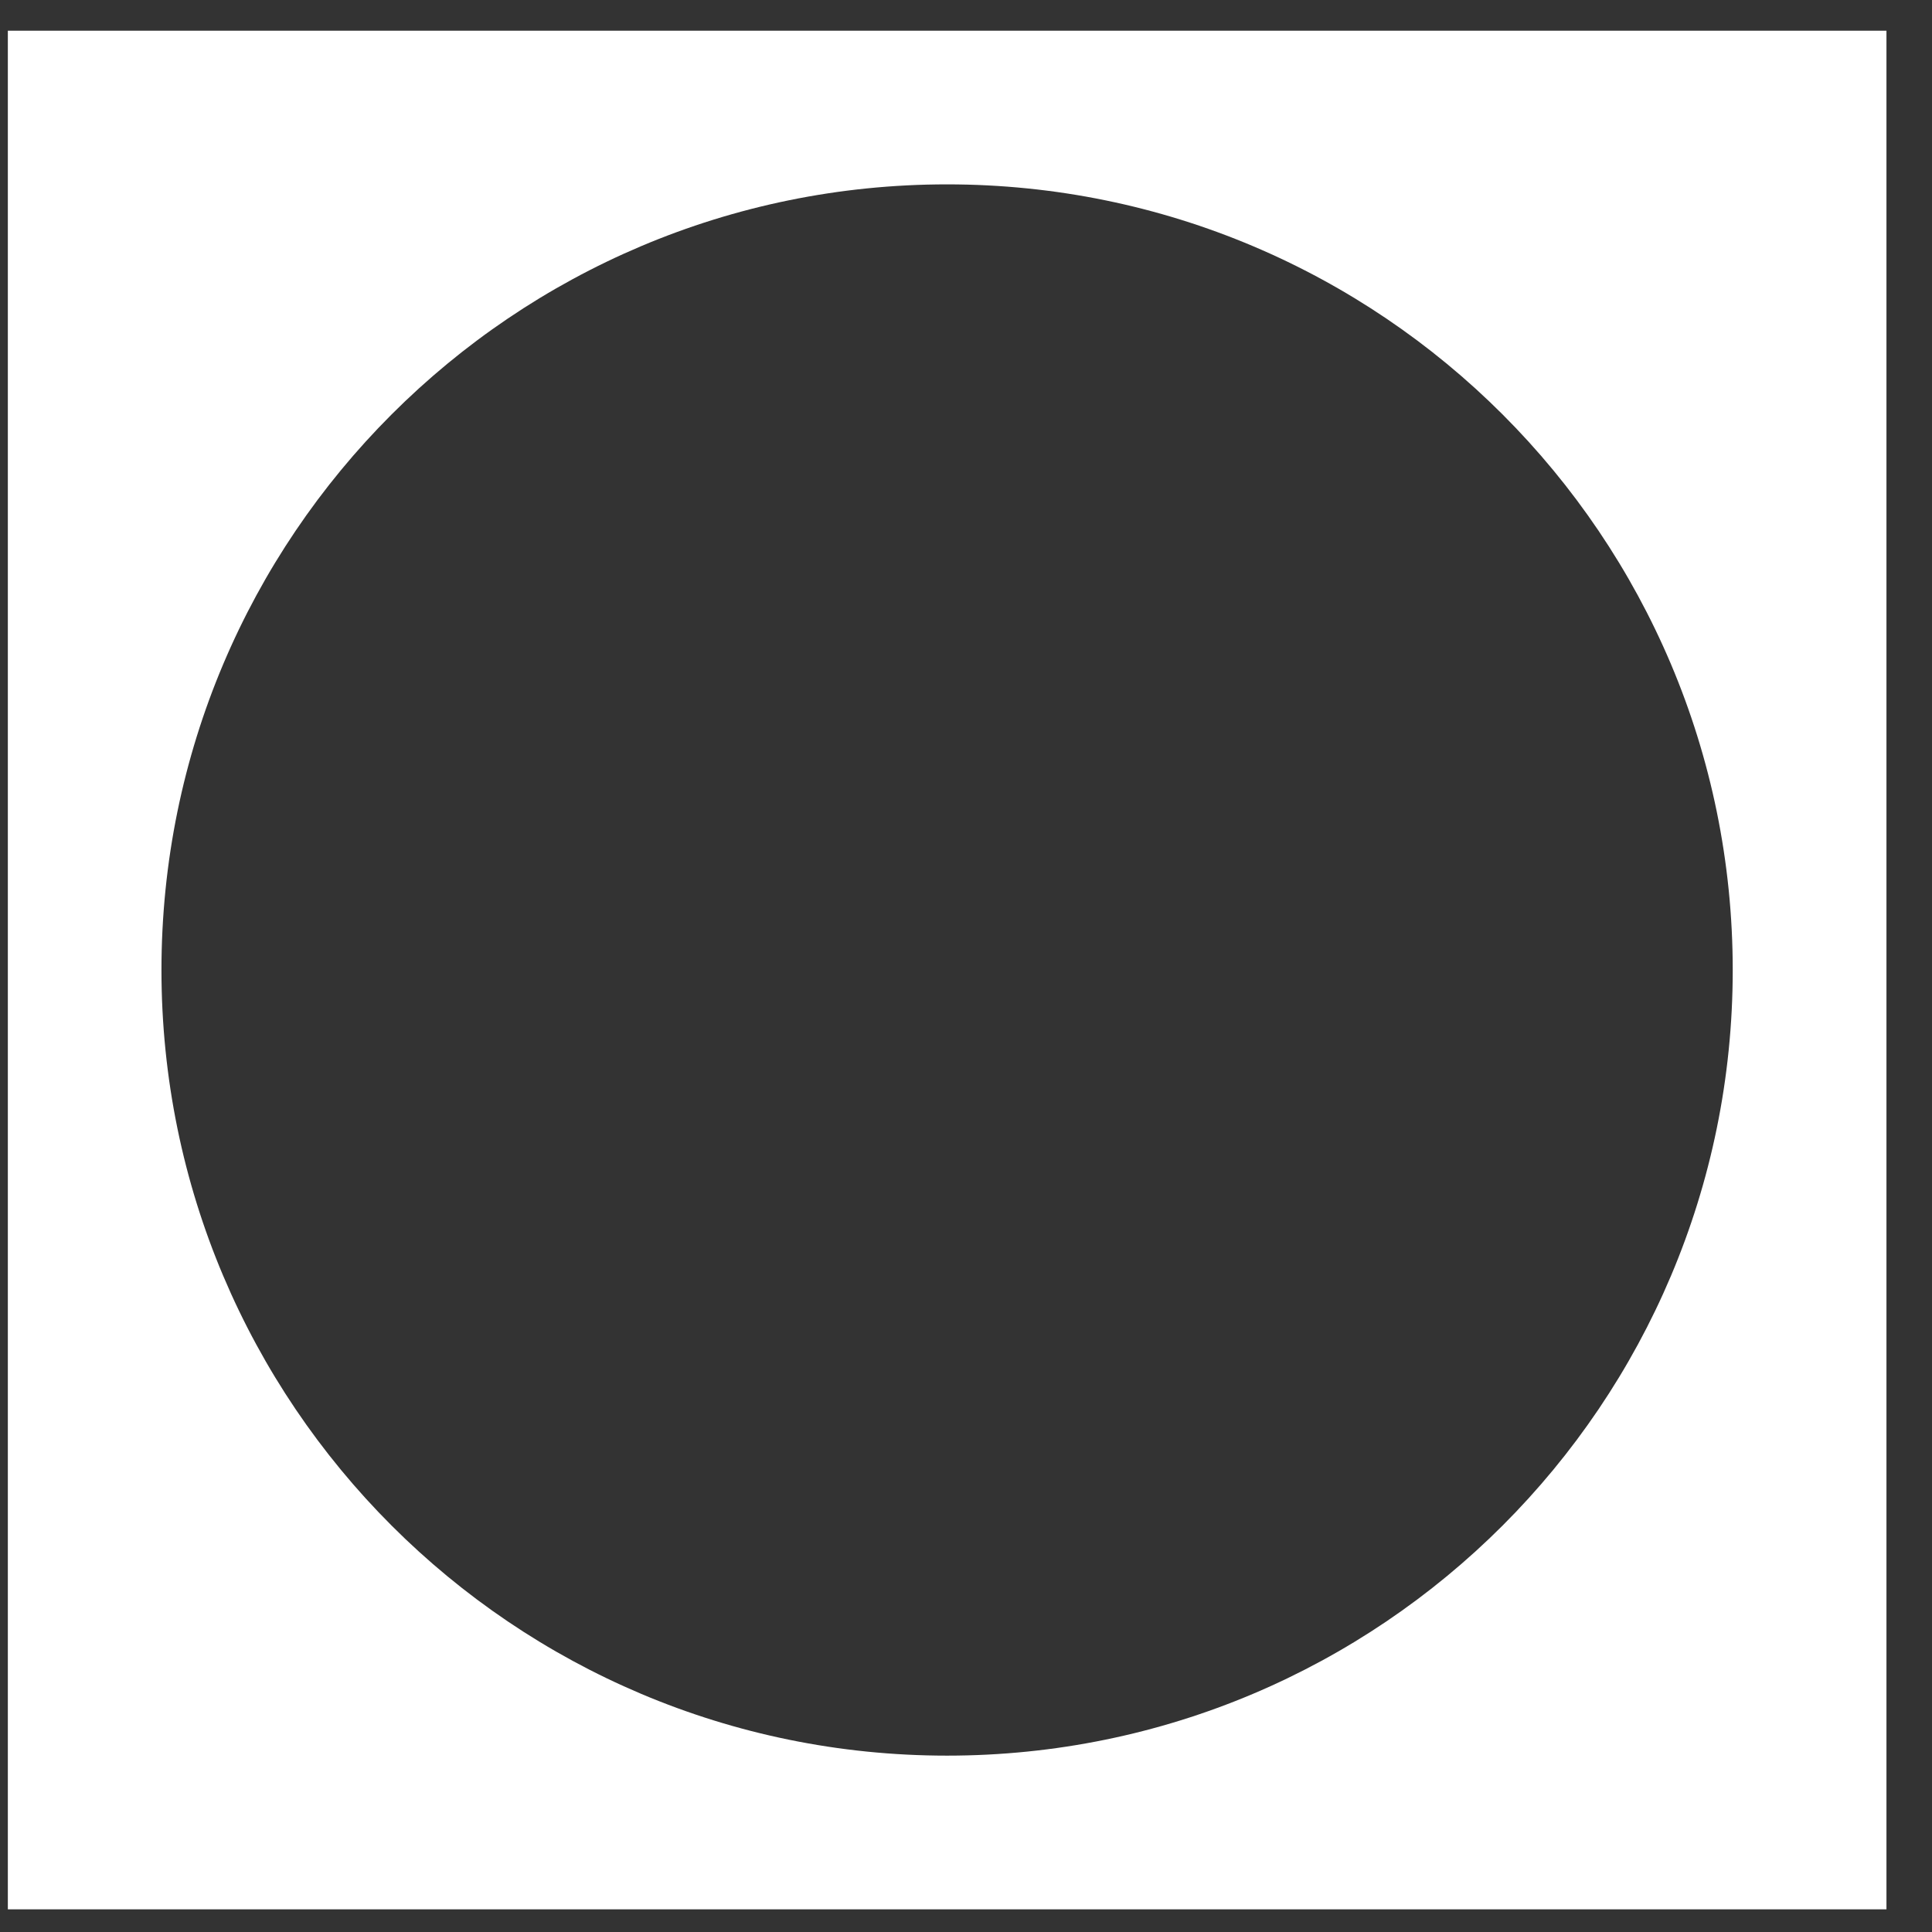
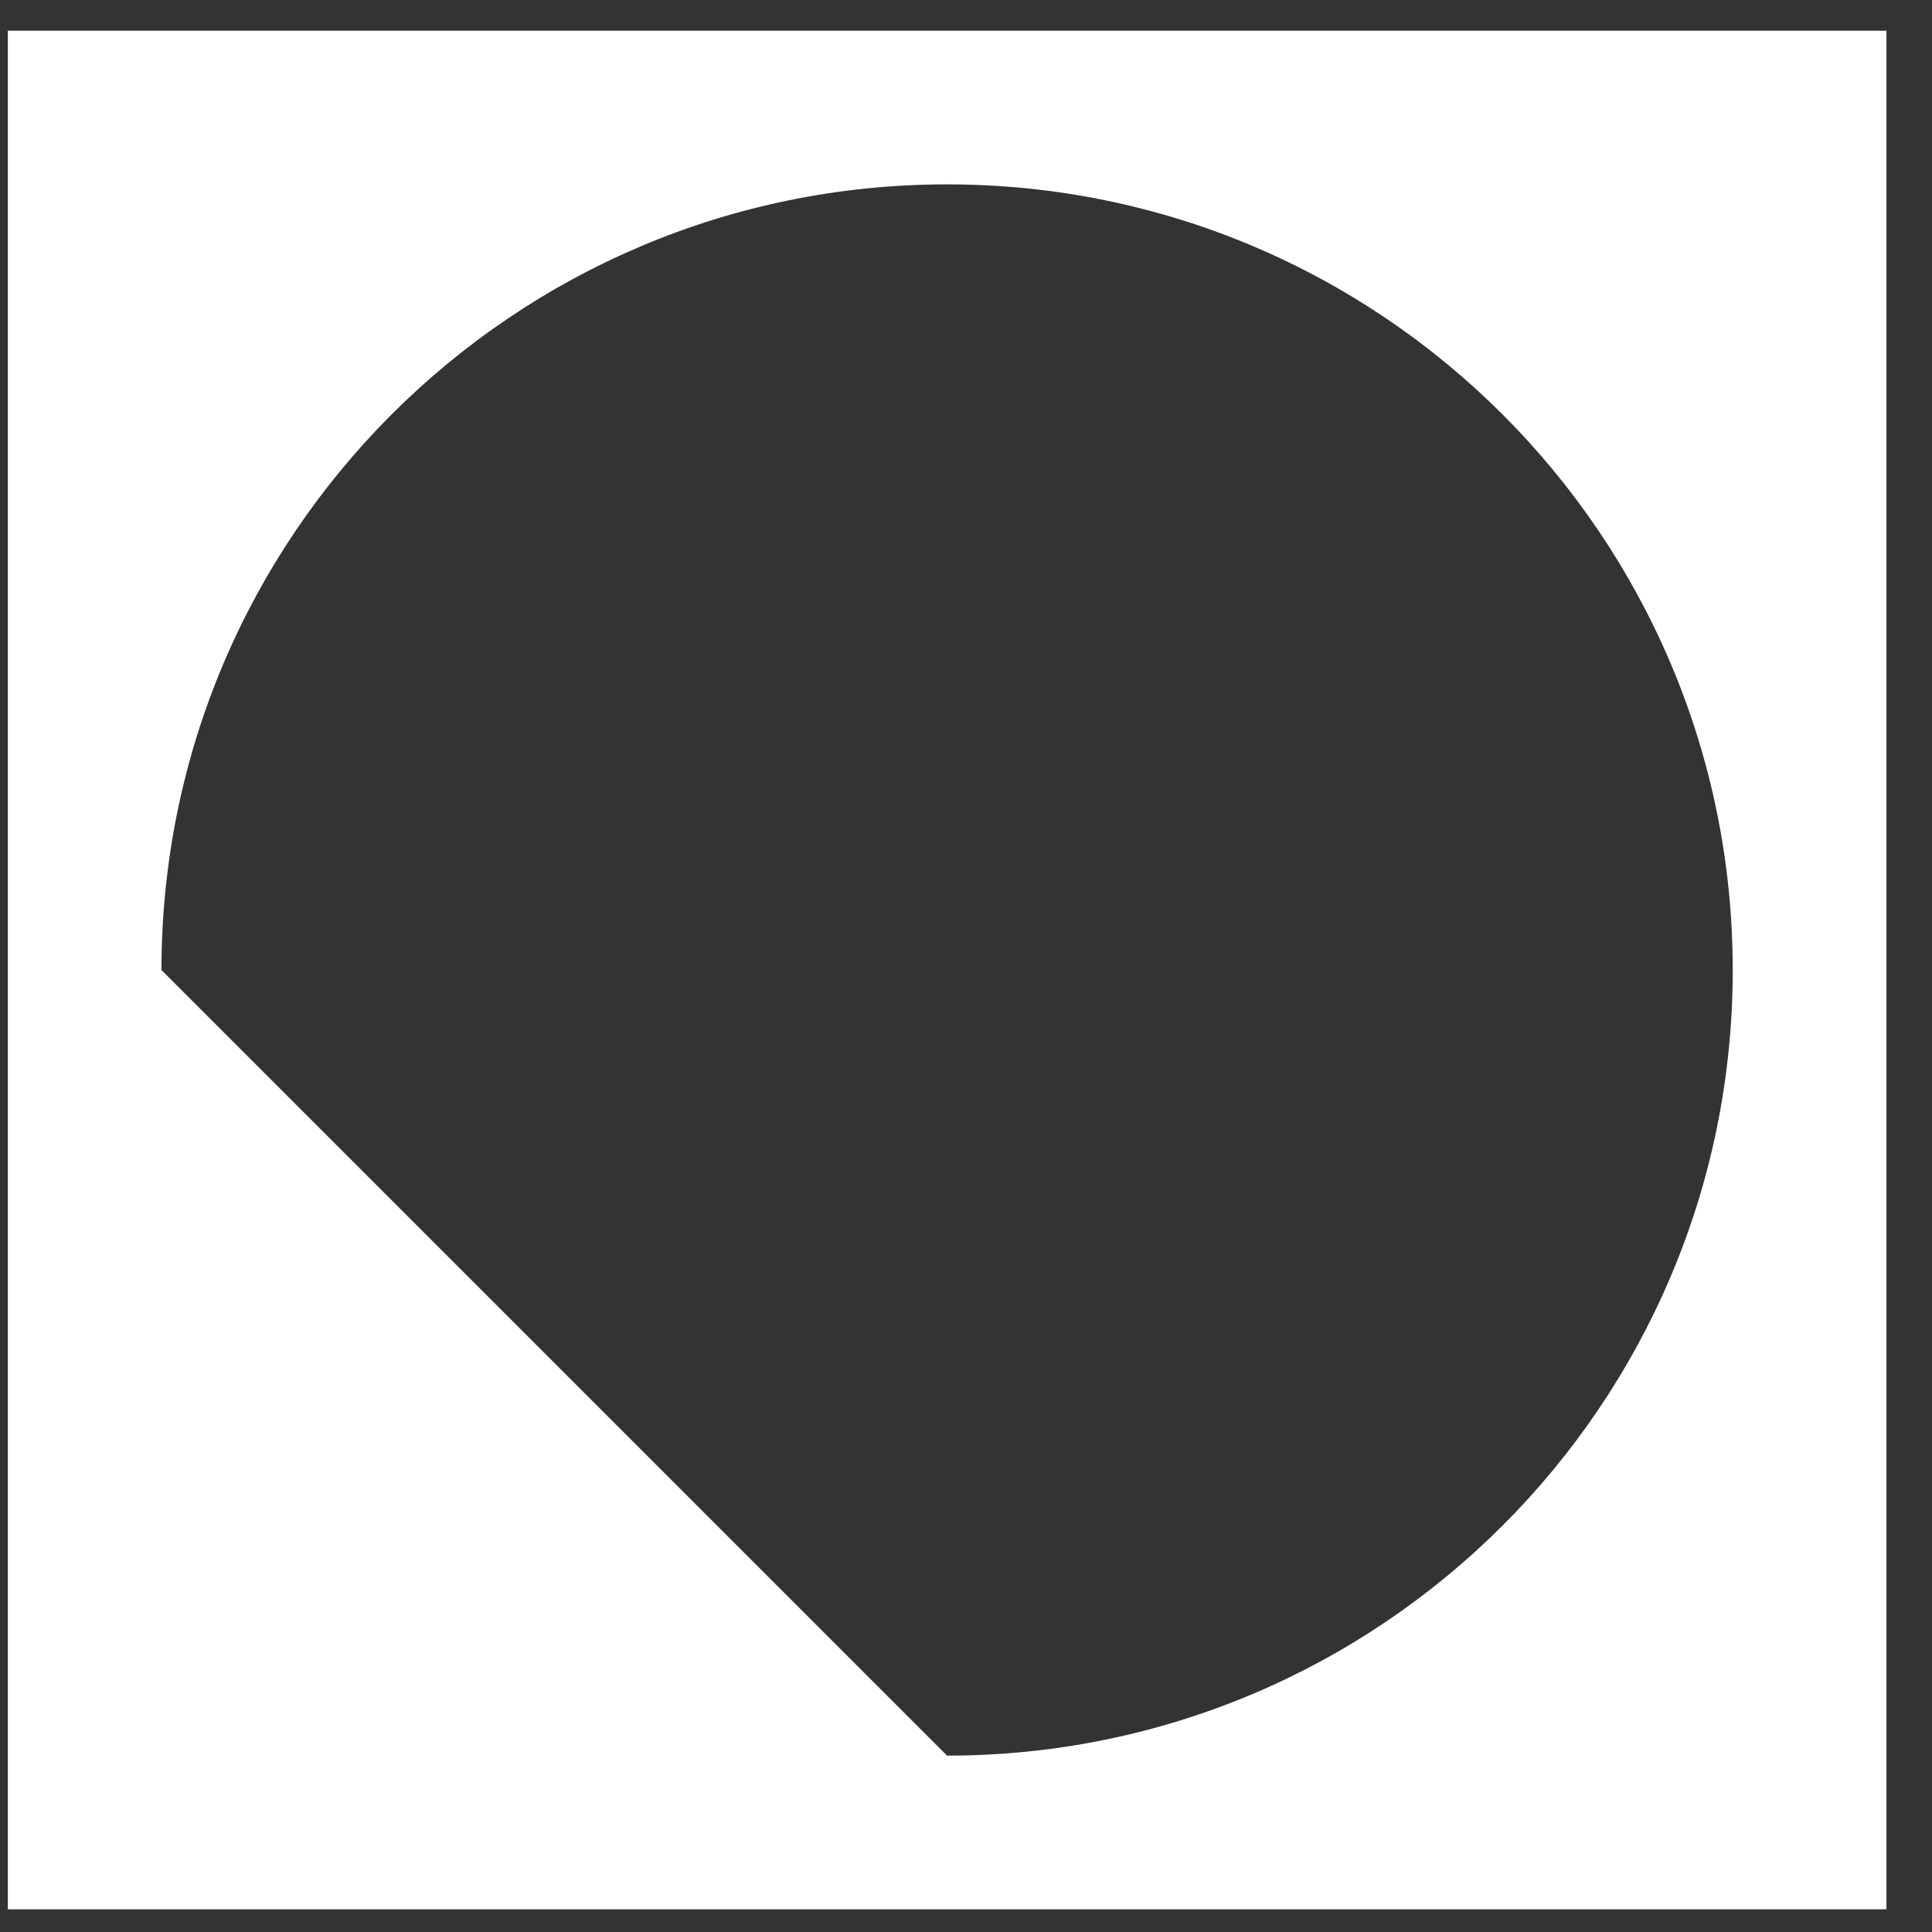
<svg xmlns="http://www.w3.org/2000/svg" width="35" height="35" viewBox="0 0 35 35" fill="none">
  <rect x="0" y="0" width="35" height="35" fill="#333333" stroke="none" />
-   <path fill-rule="evenodd" clip-rule="evenodd" d="M34.175 0.556H0.142V34.589H34.175V0.556ZM17.157 31.805C25.018 31.805 31.39 25.433 31.39 17.573C31.39 9.712 25.018 3.34 17.157 3.34C9.297 3.34 2.925 9.712 2.925 17.573C2.925 25.433 9.297 31.805 17.157 31.805Z" fill="white" />
+   <path fill-rule="evenodd" clip-rule="evenodd" d="M34.175 0.556H0.142V34.589H34.175V0.556ZM17.157 31.805C25.018 31.805 31.39 25.433 31.39 17.573C31.39 9.712 25.018 3.34 17.157 3.34C9.297 3.34 2.925 9.712 2.925 17.573Z" fill="white" />
</svg>